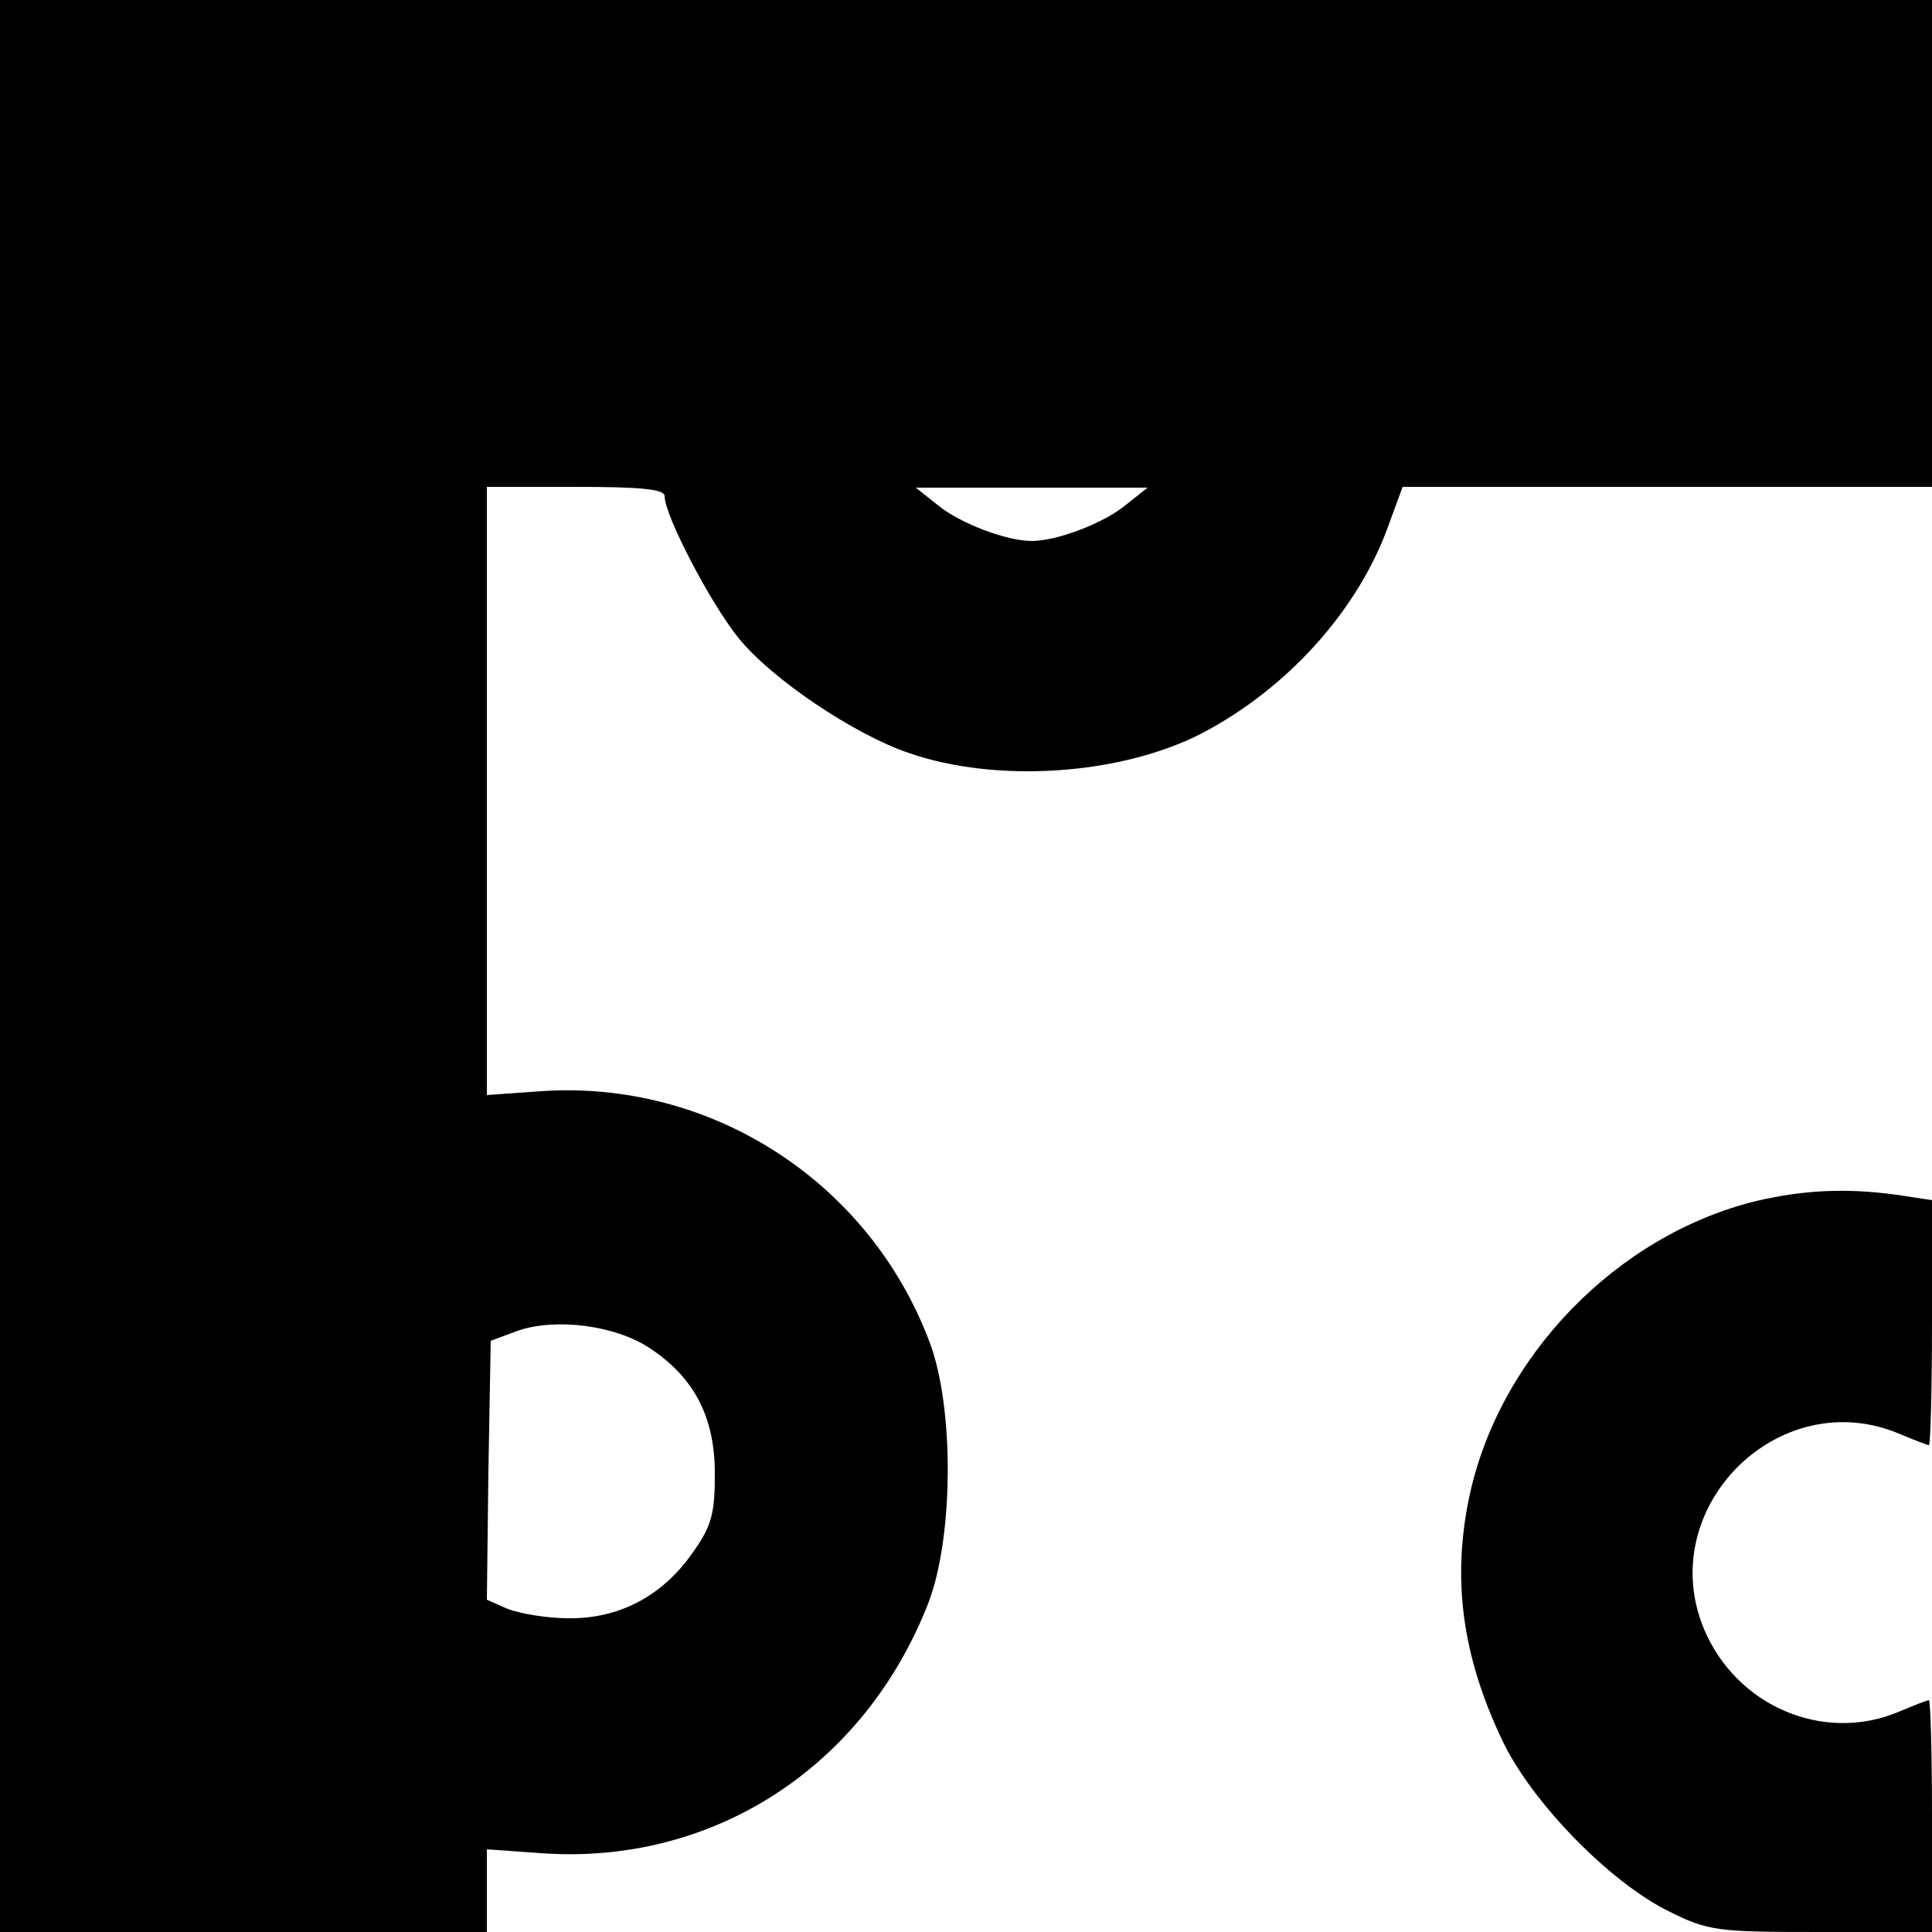
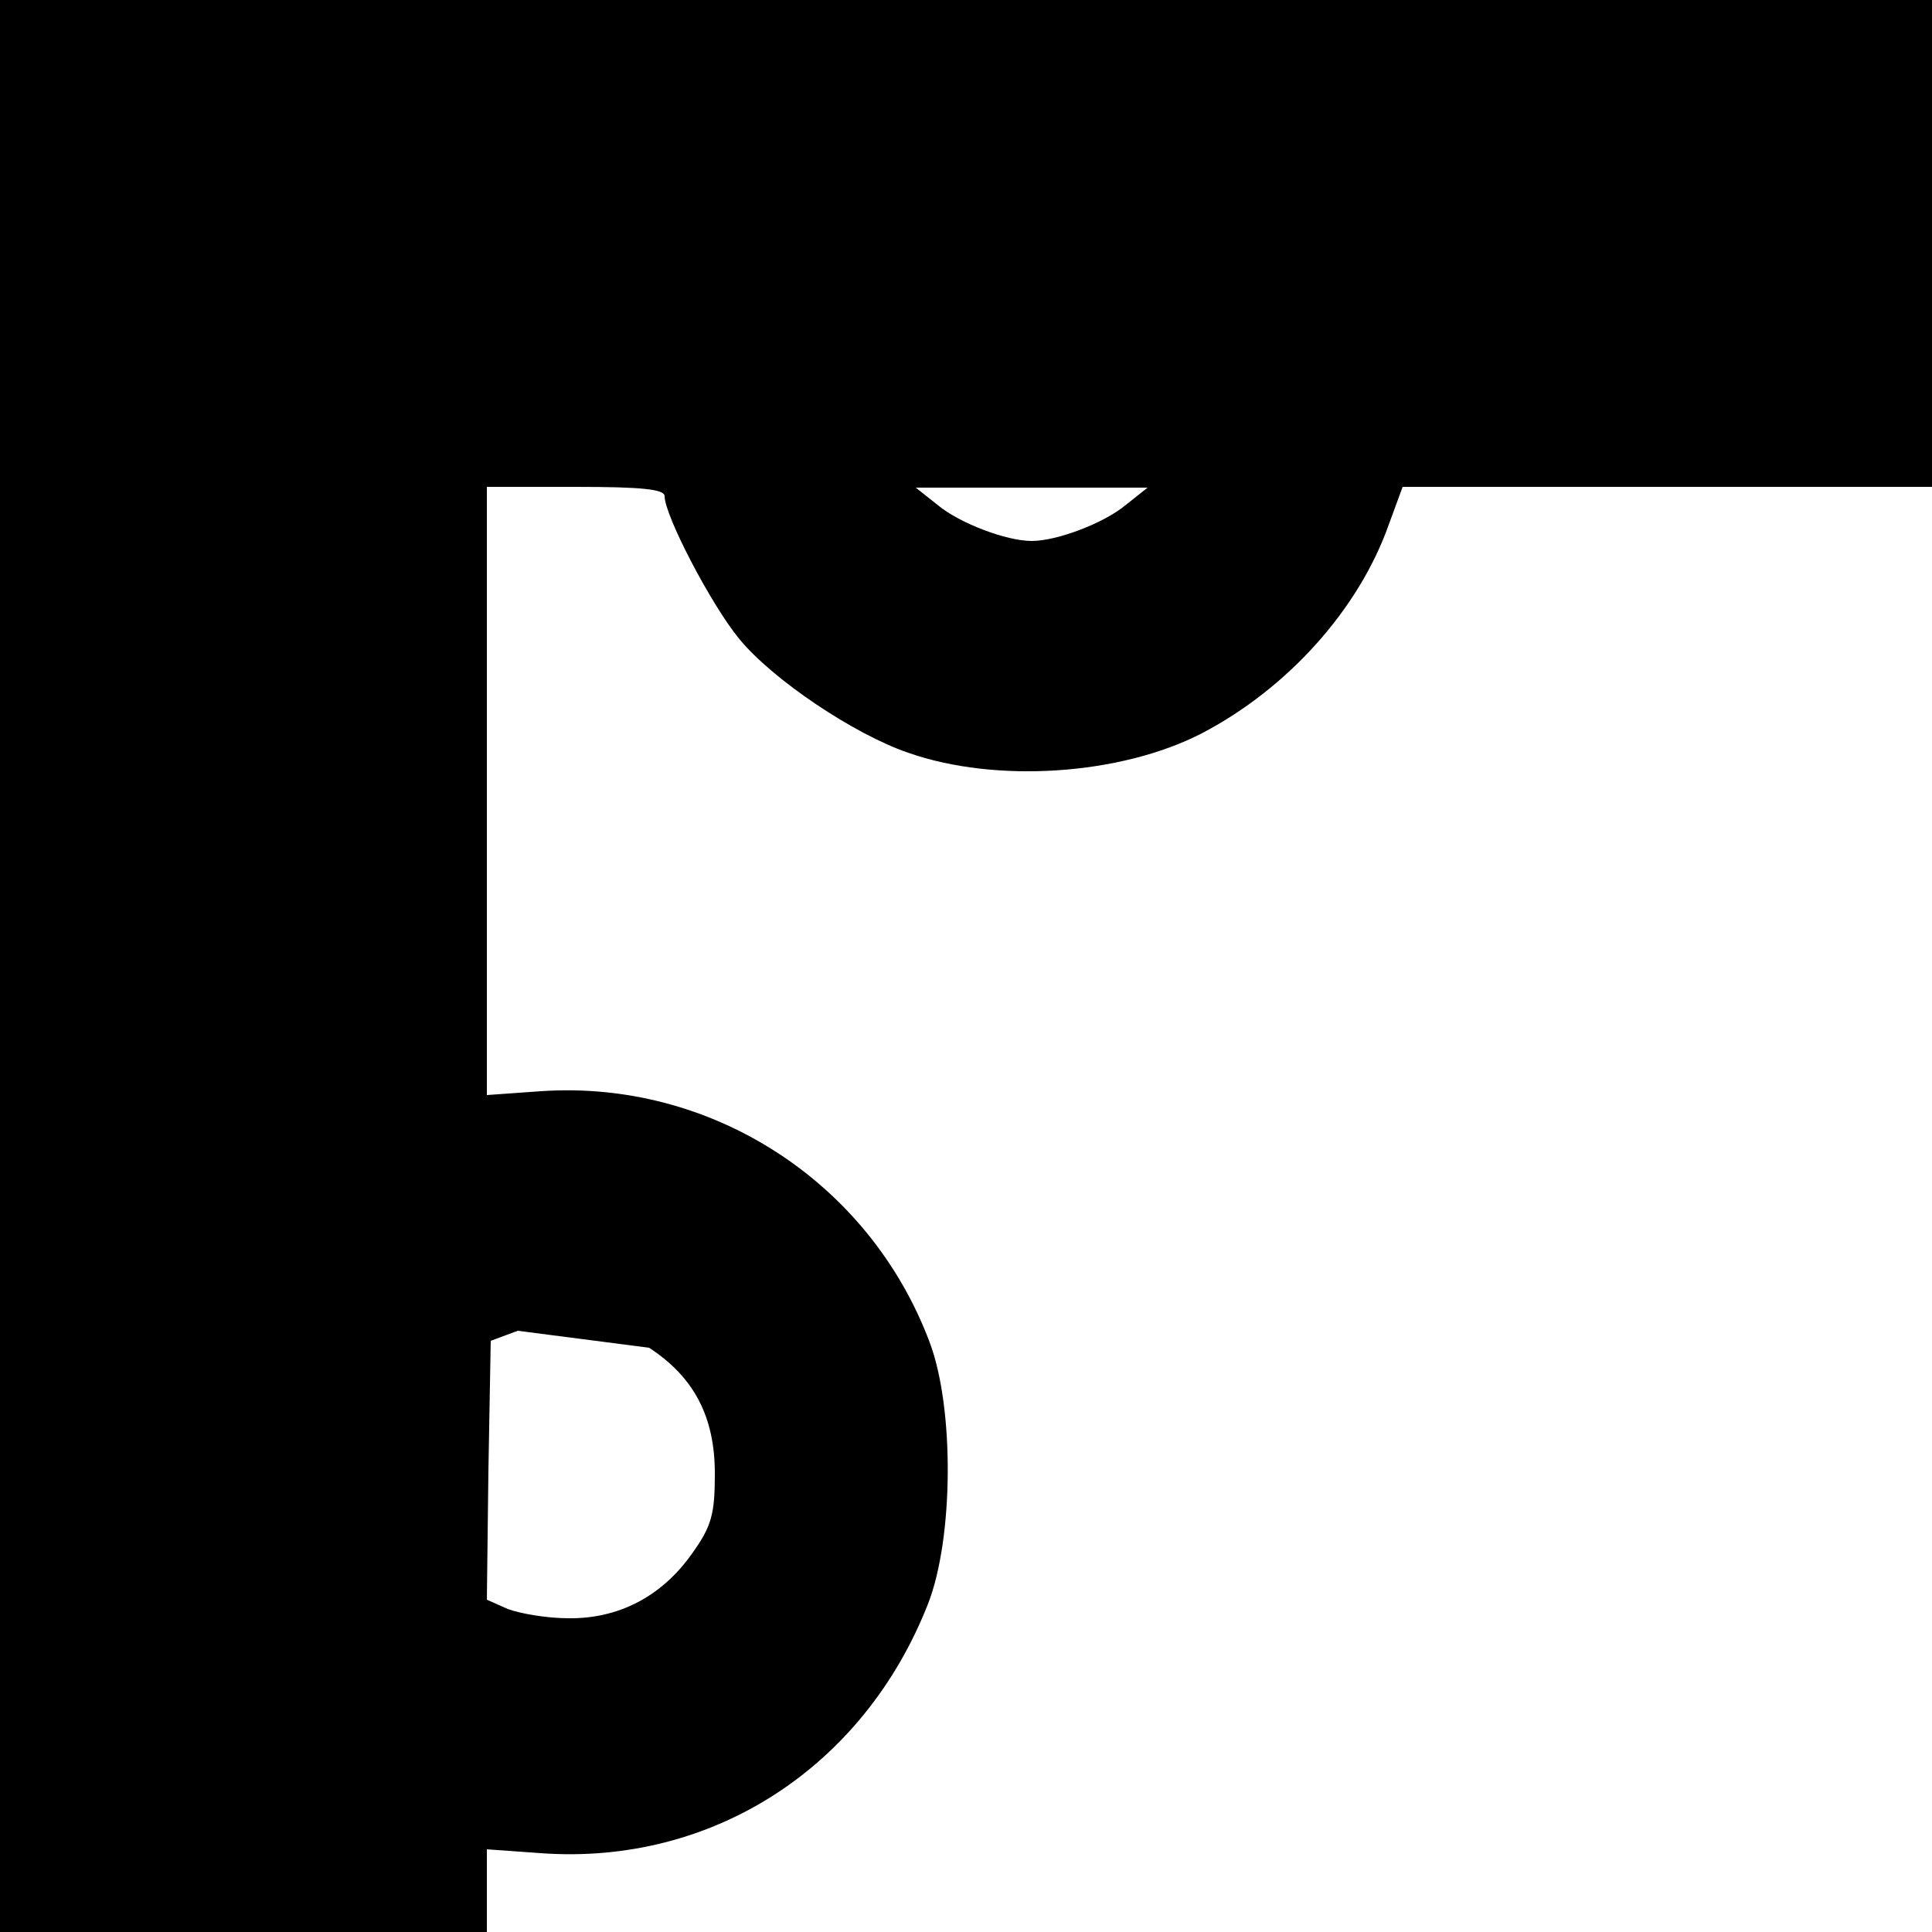
<svg xmlns="http://www.w3.org/2000/svg" version="1.0" width="250pt" height="250pt" viewBox="0 0 250 250" preserveAspectRatio="xMidYMid meet">
  <g transform="translate(0,250) scale(0.1,-0.1)" fill="#000000" stroke="none">
-     <path d="M0 1250 l0 -1250 315 0 315 0 0 54 0 53 70 -5 c222 -16 418 111 501 323 33 85 34 253 2 338 -78 208 -283 340 -503 325 l-70 -5 0 393 0 394 115 0 c85 0 115 -3 115 -12 0 -25 60 -140 96 -184 43 -53 149 -124 219 -148 114 -40 275 -29 380 25 111 58 203 160 242 270 l18 49 342 0 343 0 0 315 0 315 -1250 0 -1250 0 0 -1250z m1456 596 c-28 -23 -88 -46 -121 -46 -33 0 -93 23 -121 46 l-29 23 150 0 150 0 -29 -23z m-616 -1090 c58 -38 85 -89 85 -163 0 -52 -4 -68 -30 -104 -39 -55 -95 -84 -160 -83 -27 0 -62 6 -78 12 l-27 12 2 167 3 168 35 13 c49 17 126 7 170 -22z" />
-     <path d="M2273 946 c-181 -44 -334 -202 -372 -384 -22 -106 -9 -204 42 -312 37 -80 139 -185 216 -223 52 -26 63 -27 198 -27 l143 0 0 150 c0 83 -2 150 -4 150 -2 0 -20 -7 -39 -15 -97 -41 -210 7 -252 107 -65 156 96 318 252 253 19 -8 37 -15 39 -15 2 0 4 71 4 159 l0 158 -46 7 c-66 9 -121 6 -181 -8z" />
+     <path d="M0 1250 l0 -1250 315 0 315 0 0 54 0 53 70 -5 c222 -16 418 111 501 323 33 85 34 253 2 338 -78 208 -283 340 -503 325 l-70 -5 0 393 0 394 115 0 c85 0 115 -3 115 -12 0 -25 60 -140 96 -184 43 -53 149 -124 219 -148 114 -40 275 -29 380 25 111 58 203 160 242 270 l18 49 342 0 343 0 0 315 0 315 -1250 0 -1250 0 0 -1250z m1456 596 c-28 -23 -88 -46 -121 -46 -33 0 -93 23 -121 46 l-29 23 150 0 150 0 -29 -23z m-616 -1090 c58 -38 85 -89 85 -163 0 -52 -4 -68 -30 -104 -39 -55 -95 -84 -160 -83 -27 0 -62 6 -78 12 l-27 12 2 167 3 168 35 13 z" />
  </g>
</svg>